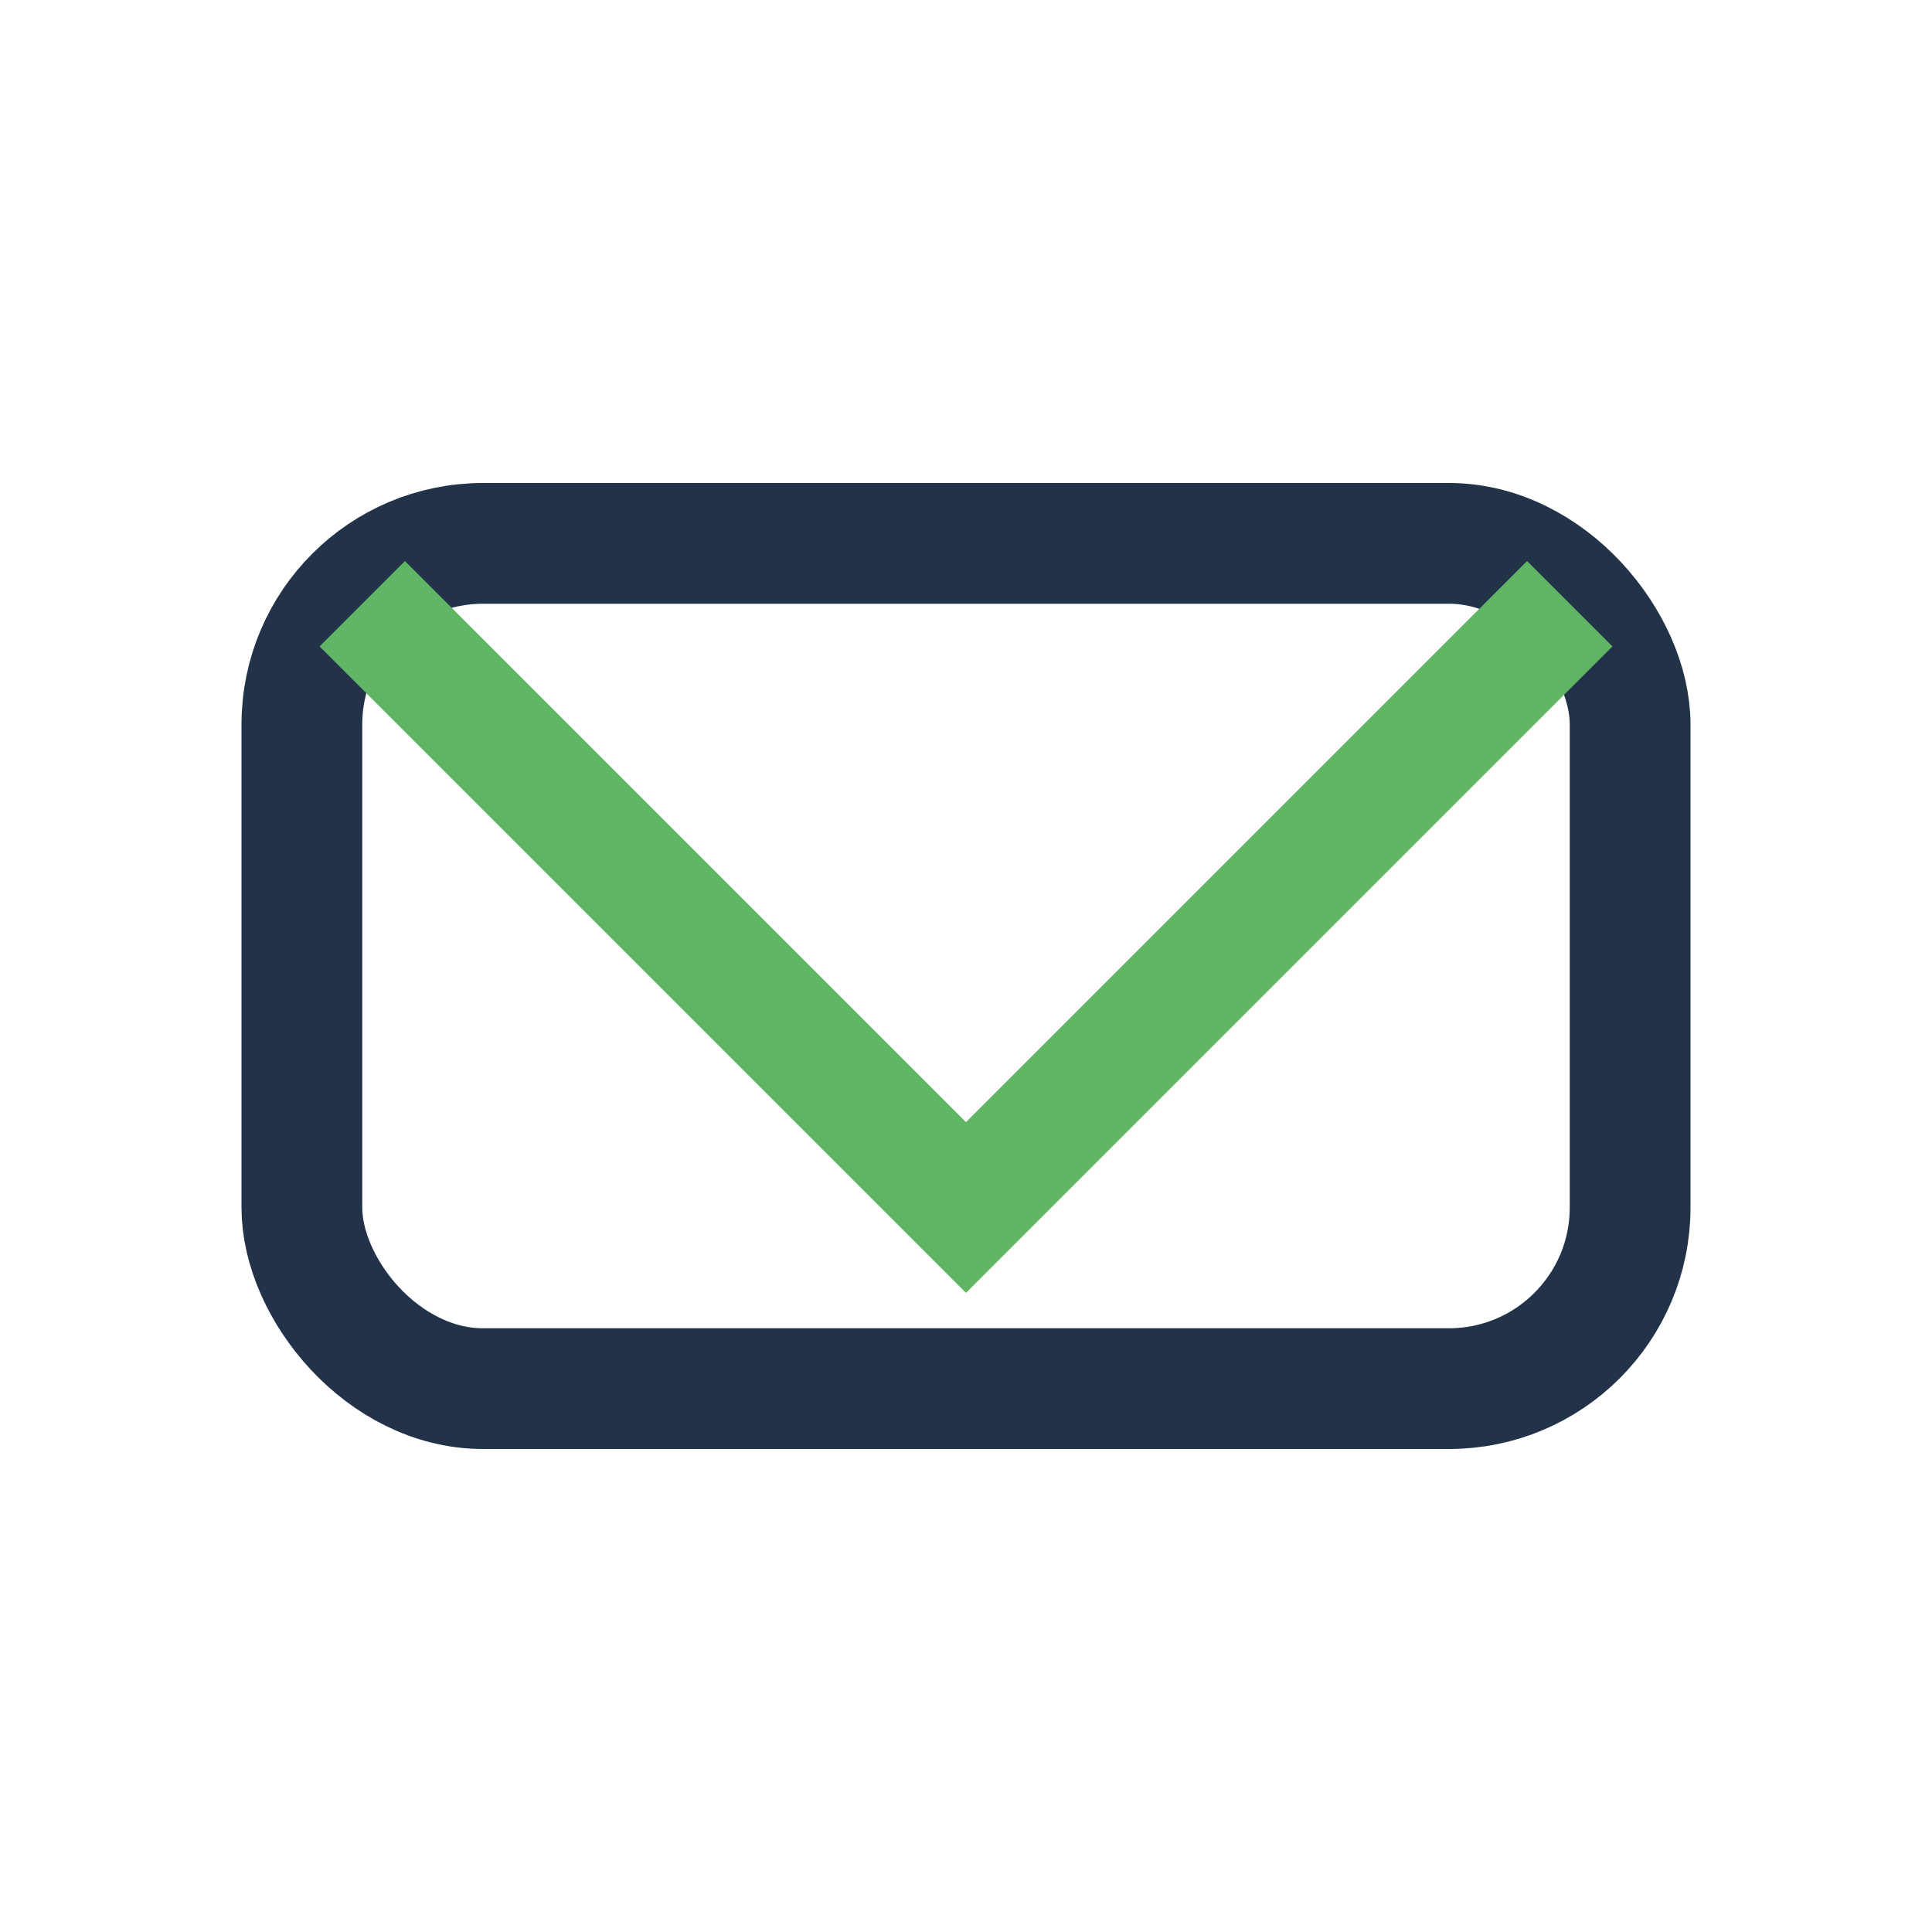
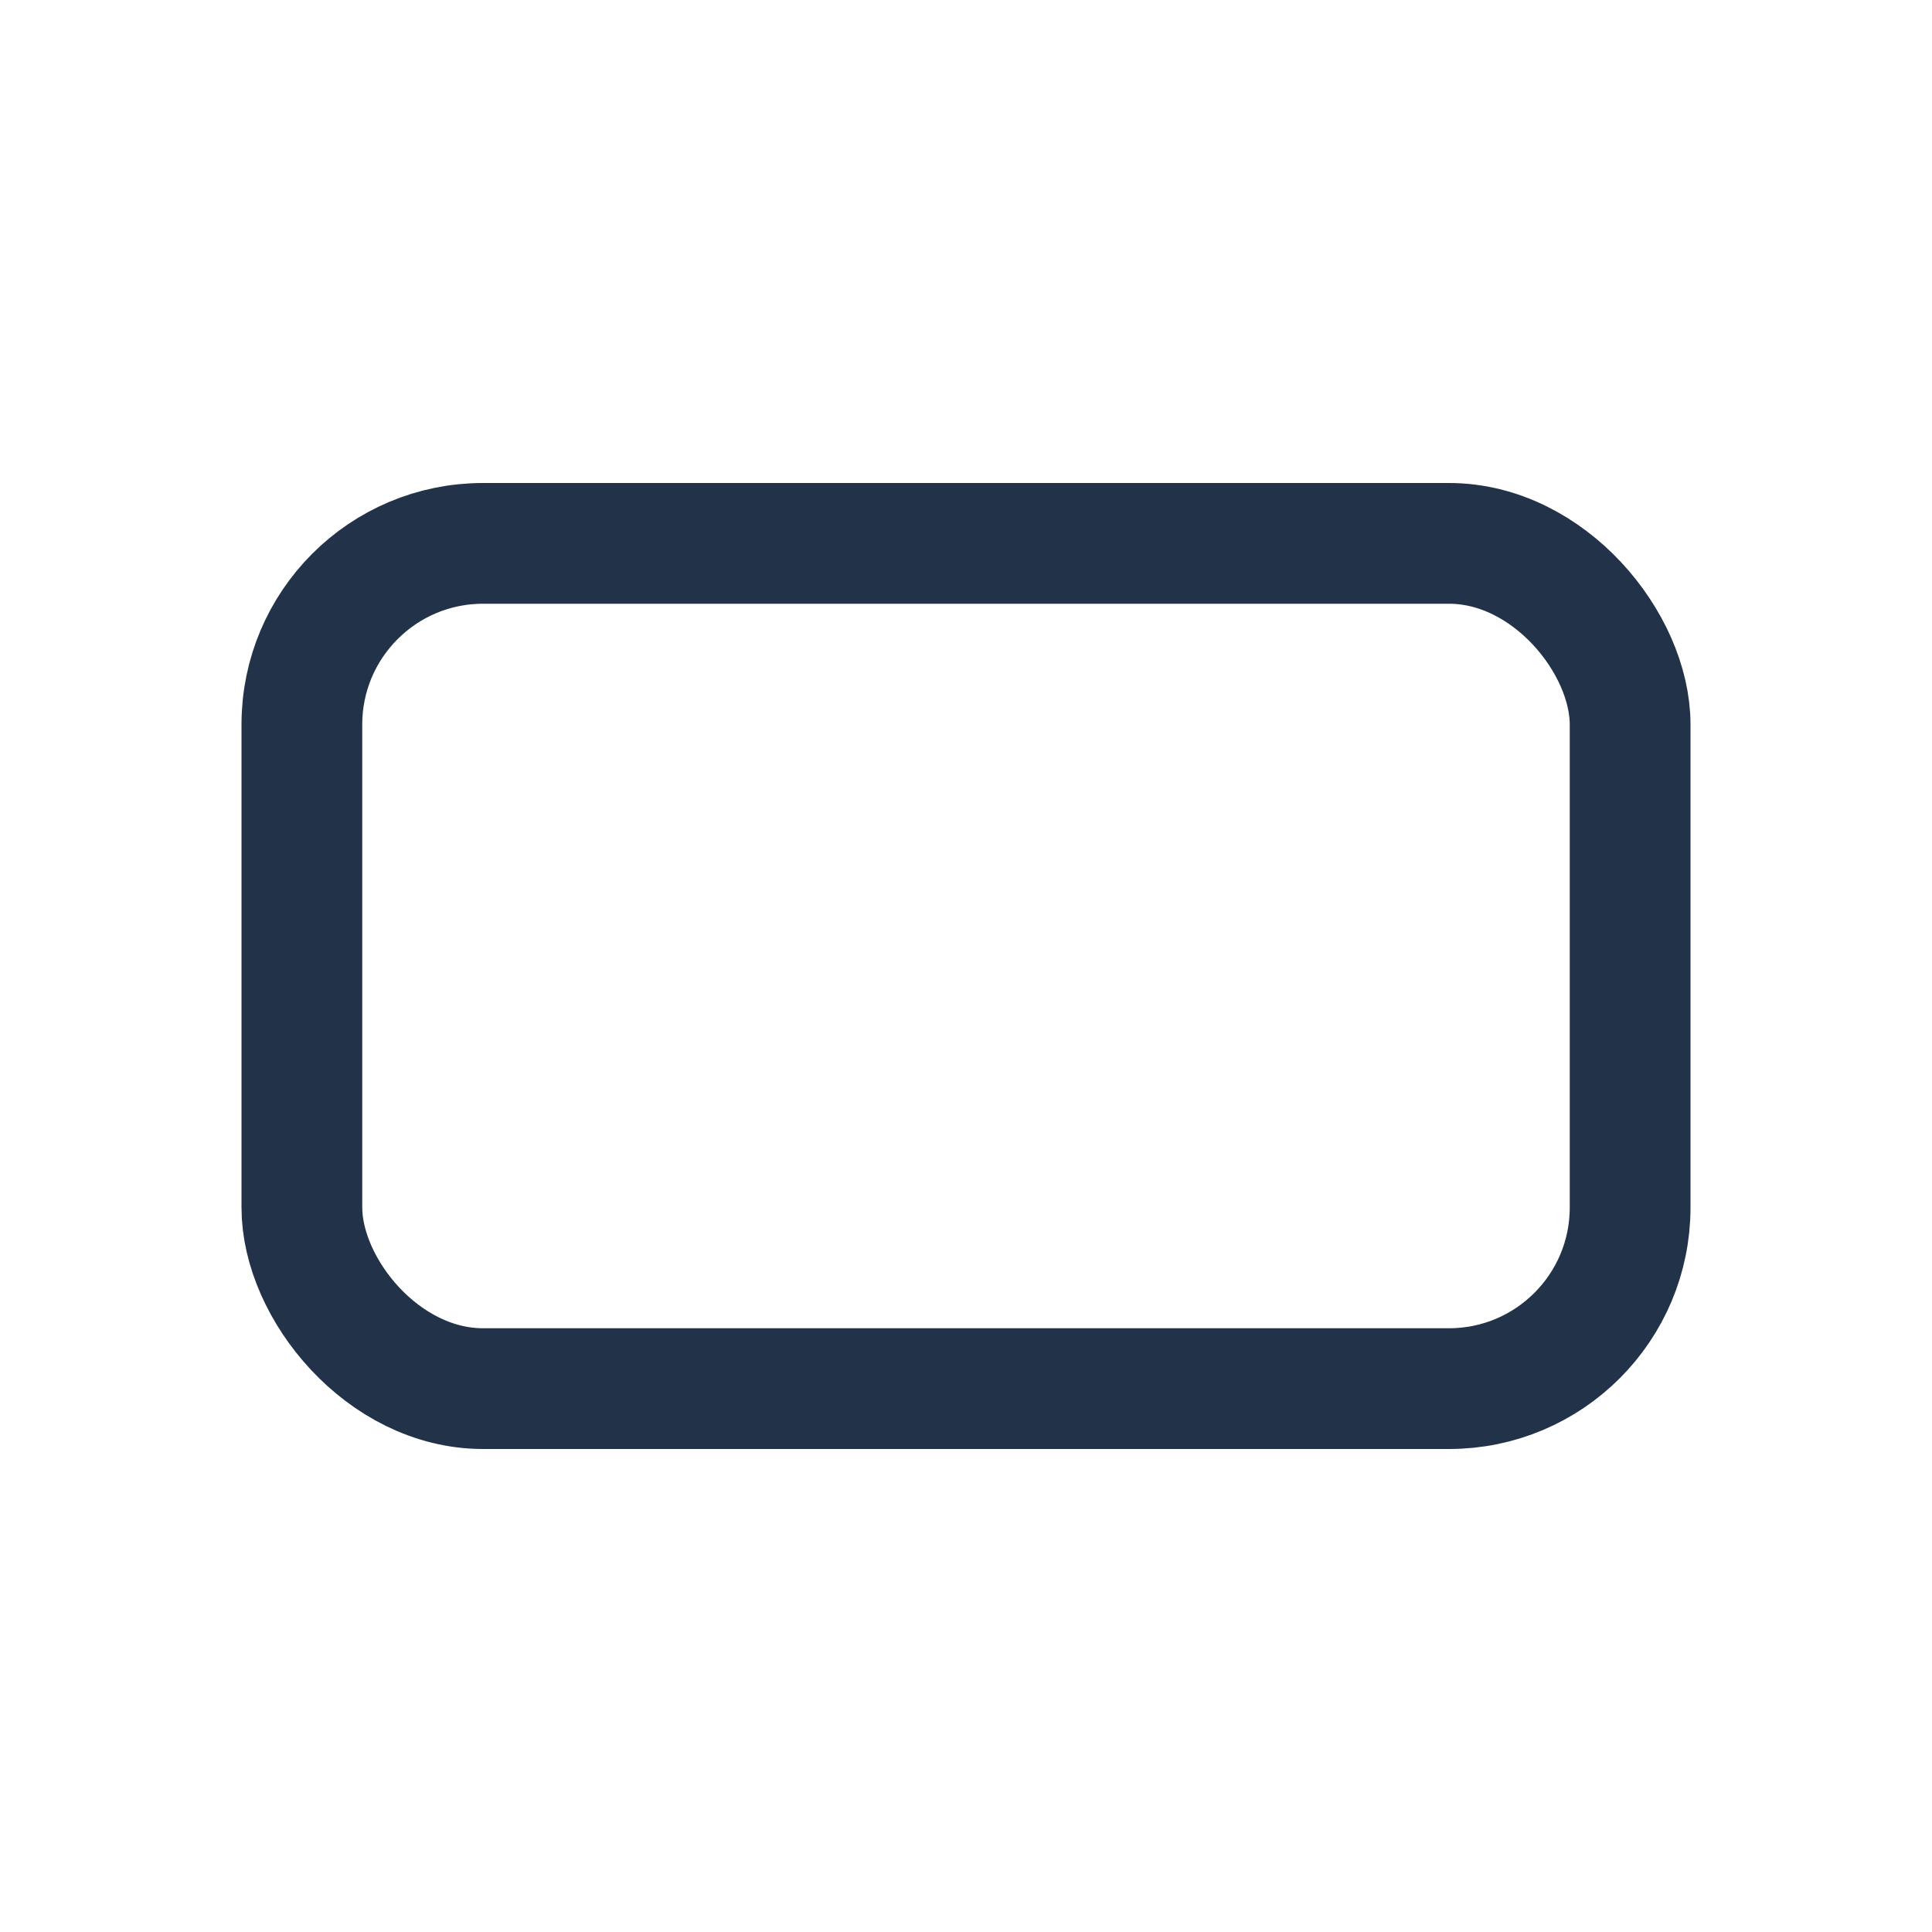
<svg xmlns="http://www.w3.org/2000/svg" width="32" height="32" viewBox="0 0 32 32">
  <rect x="5" y="9" width="22" height="14" rx="3" fill="none" stroke="#223249" stroke-width="2" />
-   <polyline points="6,10 16,20 26,10" fill="none" stroke="#5FB563" stroke-width="2" />
</svg>